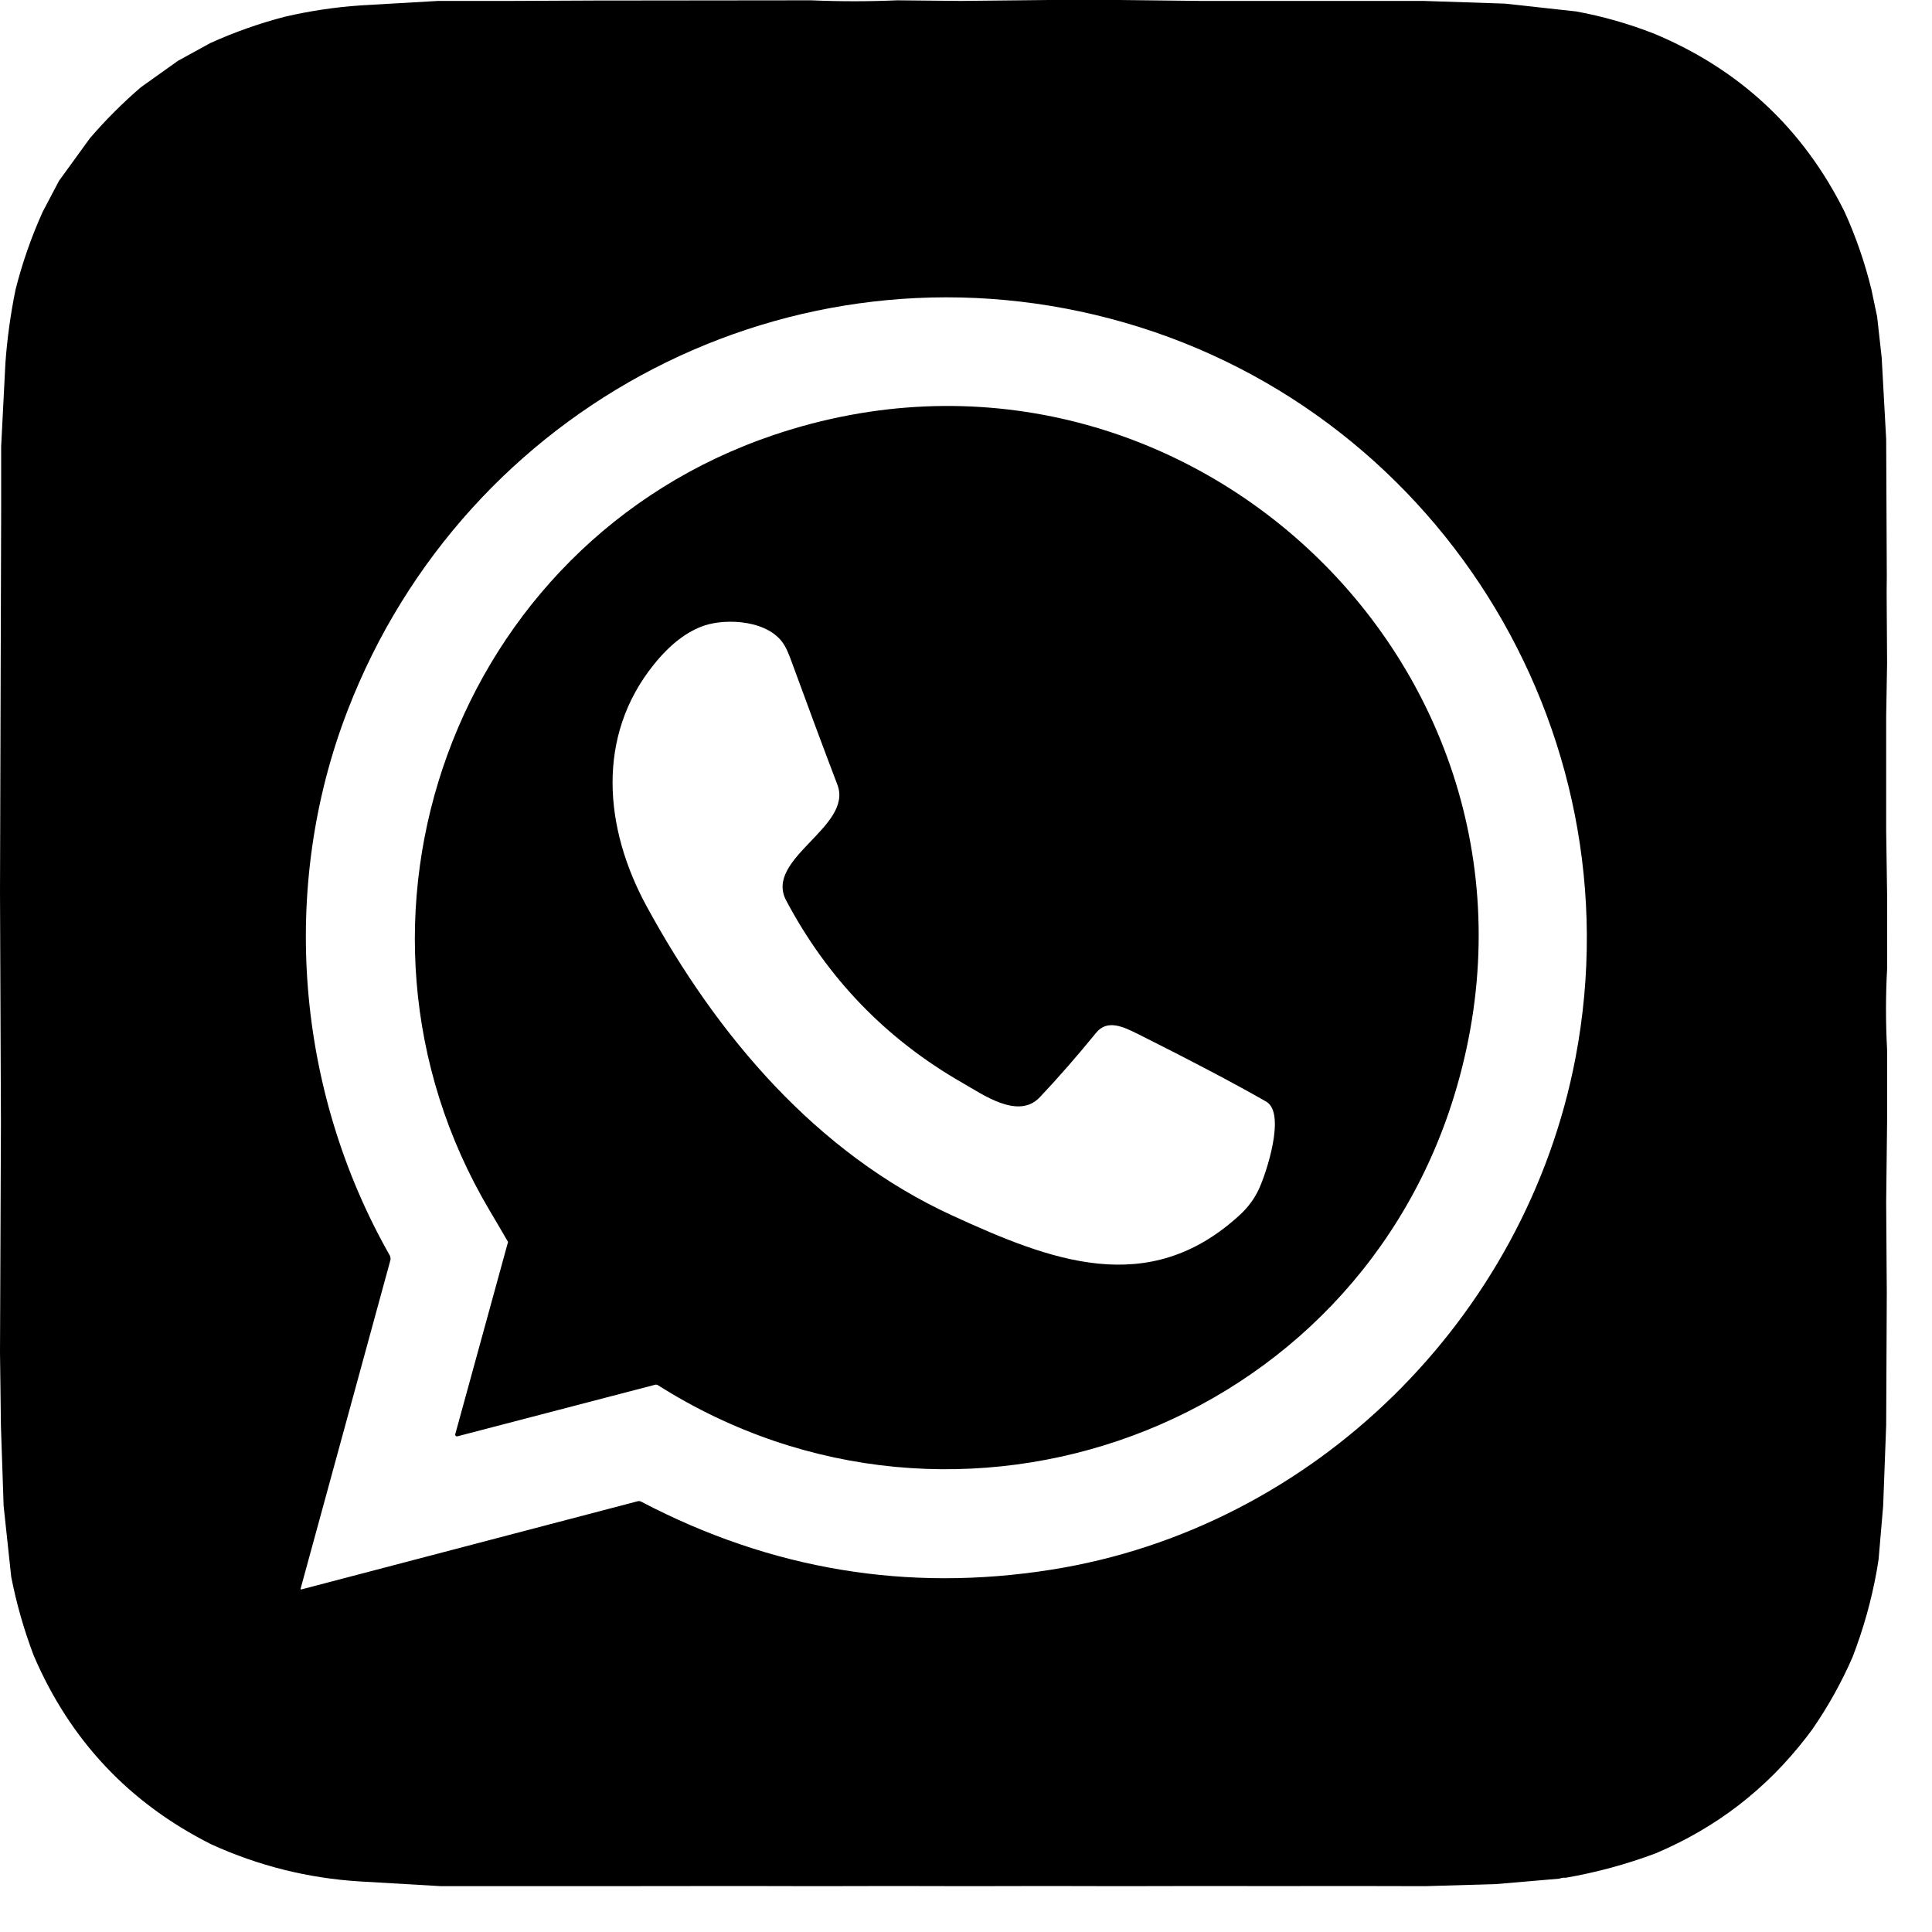
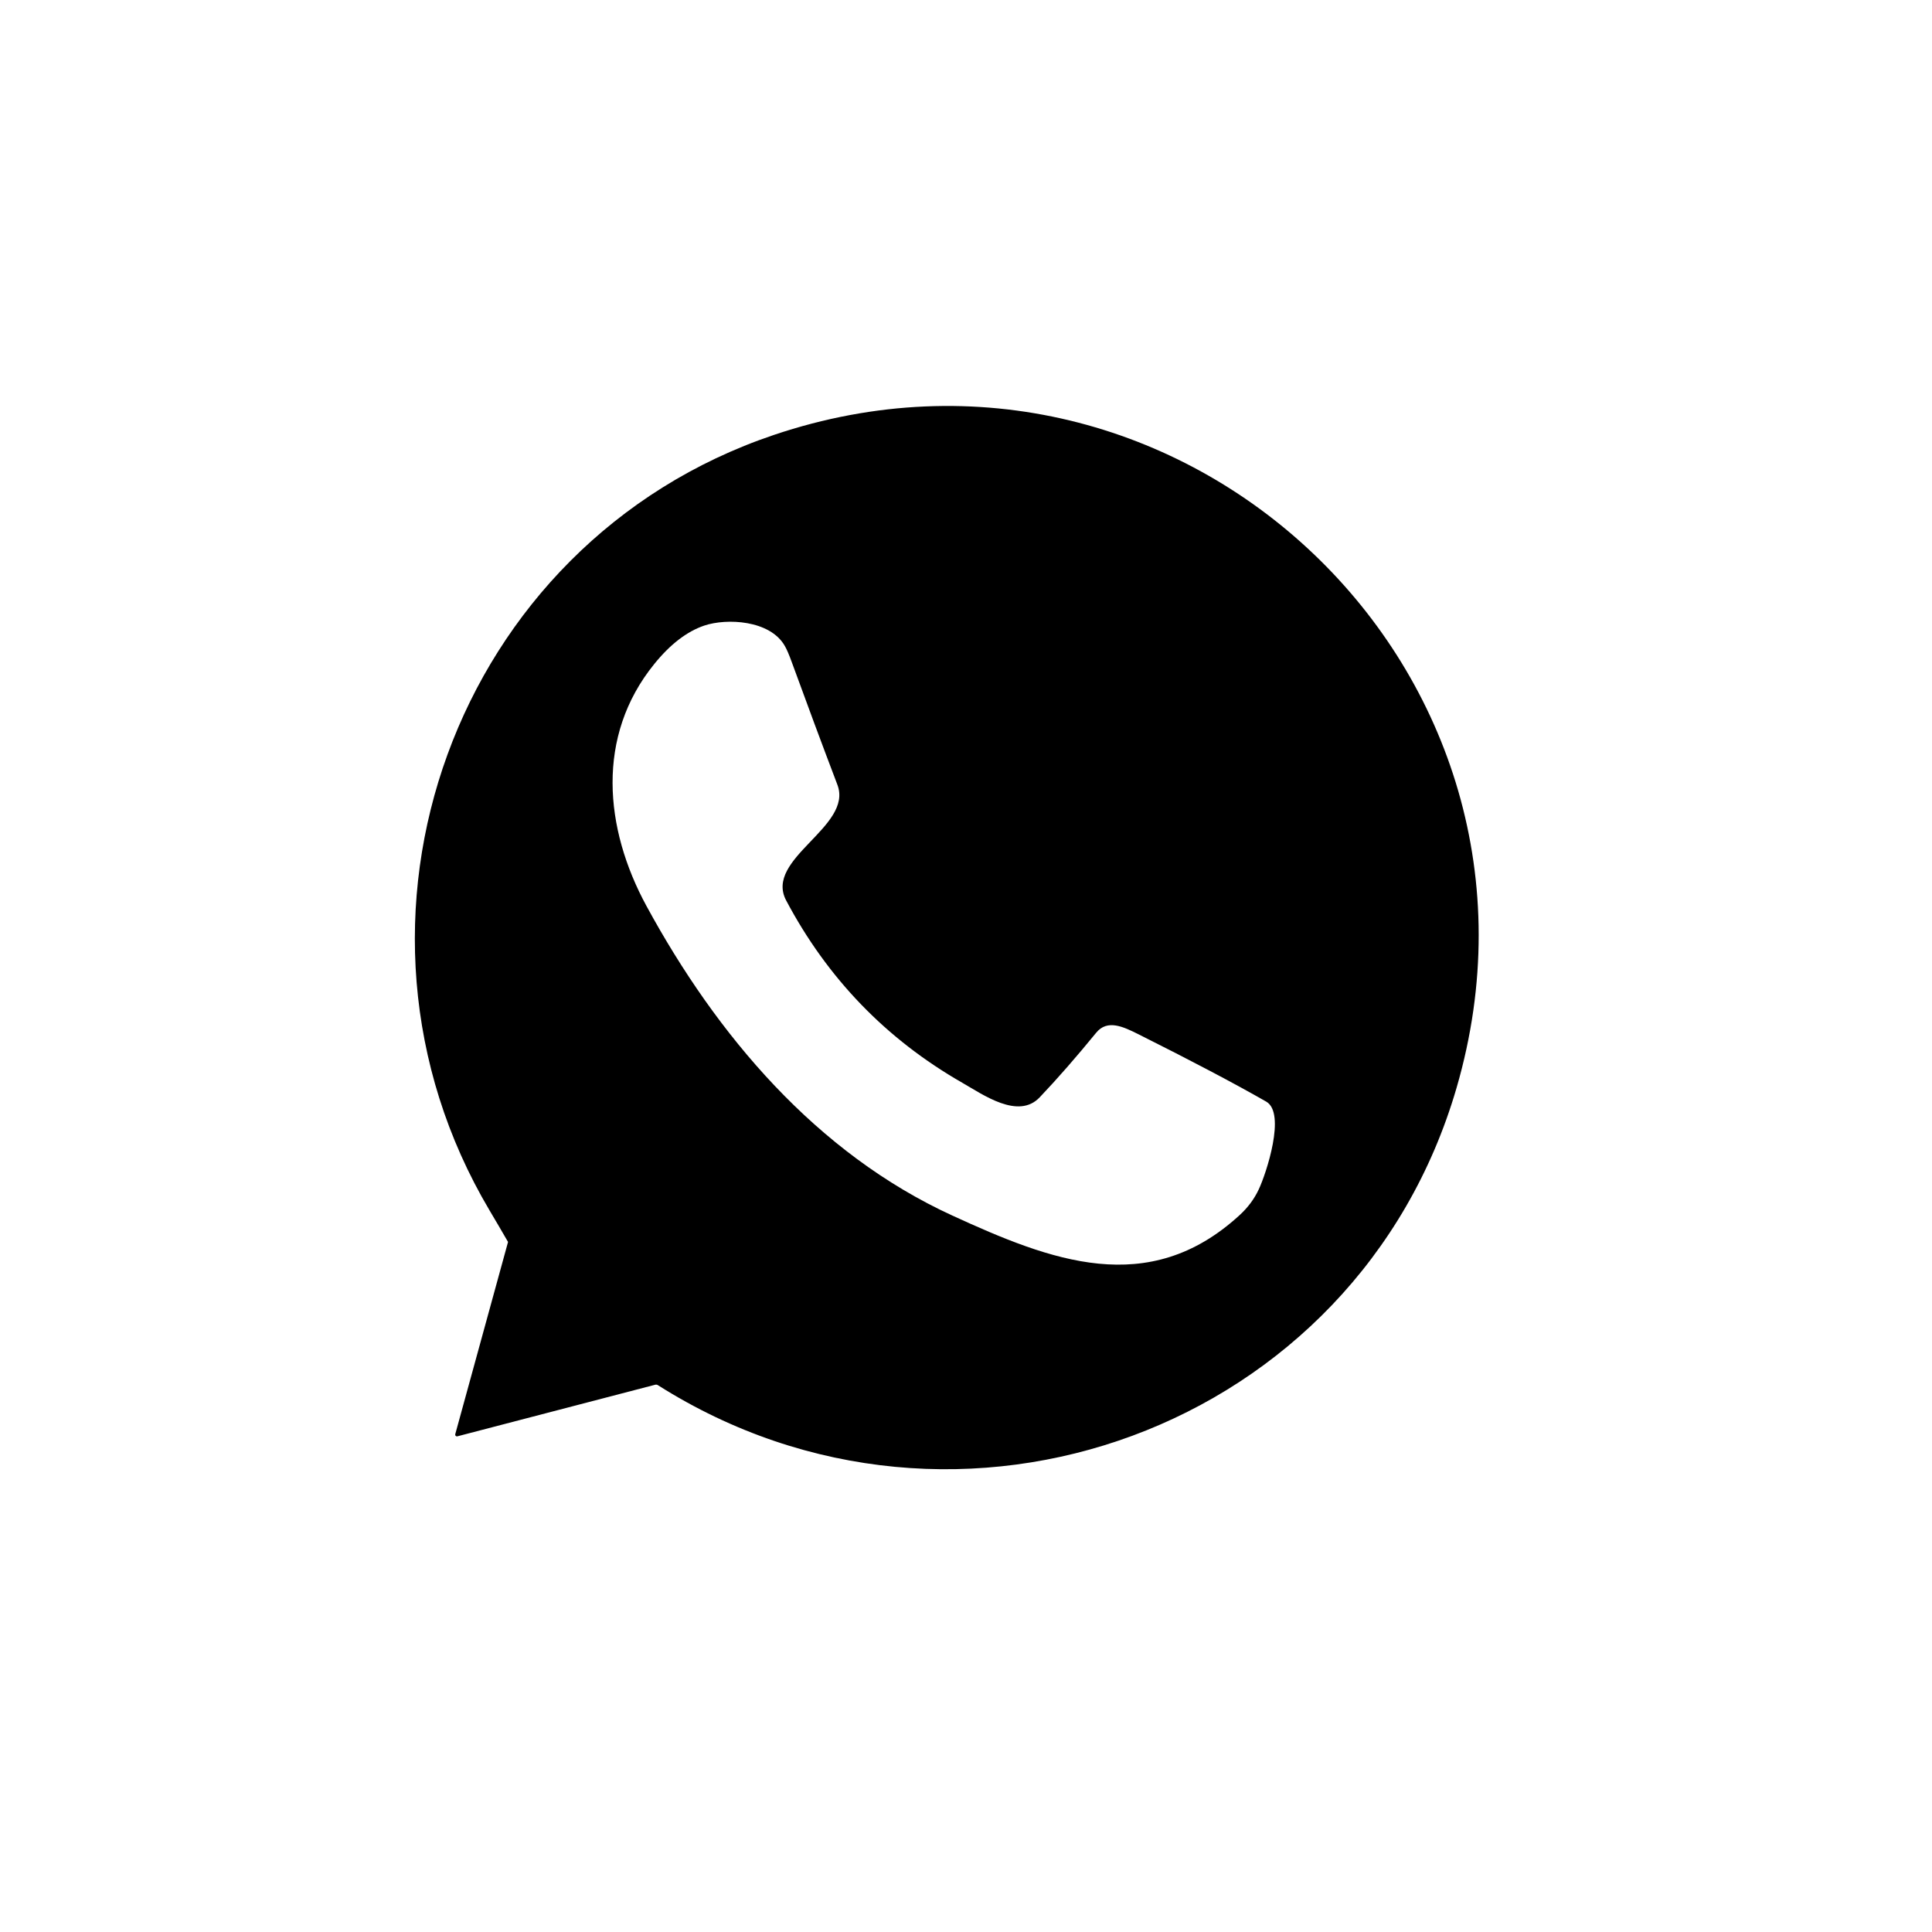
<svg xmlns="http://www.w3.org/2000/svg" width="25" height="25" viewBox="0 0 25 25" fill="none">
-   <path d="M7.687 0.007L10.496 0.004C10.867 0.02 11.239 0.02 11.611 0.004L12.432 0.012L13.571 0H14.487L15.543 0.012H18.419L19.475 0.047L20.395 0.148C20.736 0.21 21.071 0.306 21.4 0.434C22.509 0.896 23.331 1.663 23.867 2.737C24.015 3.062 24.131 3.399 24.216 3.746L24.29 4.098L24.349 4.627L24.407 5.683L24.415 7.456L24.413 7.663L24.419 8.582L24.407 9.263V10.754L24.42 11.63L24.419 12.538C24.4 12.886 24.4 13.235 24.419 13.583V14.51L24.407 15.555L24.413 16.471L24.415 16.717L24.407 18.442L24.368 19.487L24.309 20.176L24.286 20.32C24.217 20.706 24.112 21.081 23.971 21.445C23.829 21.771 23.656 22.081 23.451 22.378L23.374 22.48C22.856 23.152 22.205 23.653 21.422 23.983C21.045 24.124 20.658 24.229 20.262 24.298C20.236 24.295 20.208 24.299 20.176 24.31L19.358 24.38L18.442 24.407L17.495 24.405L16.476 24.406L15.522 24.405L14.51 24.407L13.55 24.405L12.538 24.407L11.578 24.405L10.566 24.407L9.607 24.405L8.588 24.406L7.667 24.407H6.622H5.707L4.646 24.345C3.983 24.303 3.347 24.144 2.737 23.867C1.672 23.333 0.905 22.517 0.436 21.422C0.31 21.09 0.213 20.751 0.145 20.403L0.047 19.487L0.012 18.454L0 17.503L0.012 14.534L0 11.54L0.015 6.6L0.015 5.777L0.07 4.697C0.093 4.378 0.137 4.062 0.201 3.748C0.287 3.407 0.403 3.072 0.552 2.742L0.763 2.341L1.164 1.788C1.367 1.552 1.587 1.332 1.823 1.129L2.303 0.787L2.722 0.557C3.041 0.413 3.363 0.3 3.688 0.216C4.011 0.141 4.335 0.093 4.662 0.07L5.671 0.012H6.587L7.687 0.007ZM8.298 19.432C9.977 20.312 11.745 20.606 13.602 20.312C17.004 19.775 19.745 17.057 20.387 13.688C21.201 9.412 18.552 5.221 14.358 4.121C10.25 3.043 6.025 5.237 4.498 9.193C3.615 11.478 3.827 14.105 5.043 16.244C5.048 16.254 5.052 16.265 5.053 16.276C5.054 16.287 5.054 16.298 5.051 16.309L3.89 20.557C3.889 20.558 3.889 20.56 3.89 20.561C3.89 20.563 3.891 20.564 3.892 20.565C3.893 20.566 3.894 20.567 3.896 20.567C3.897 20.568 3.899 20.568 3.9 20.567L8.252 19.426C8.268 19.422 8.284 19.424 8.298 19.432Z" fill="black" />
  <path d="M6.573 16.069C6.493 15.931 6.414 15.795 6.334 15.661C4.114 11.916 5.879 7.024 10.011 5.629C15.291 3.846 20.413 8.697 18.848 14.076C17.564 18.492 12.394 20.383 8.513 17.924C8.502 17.917 8.489 17.915 8.476 17.919L5.918 18.586C5.914 18.587 5.91 18.587 5.907 18.586C5.903 18.585 5.9 18.583 5.897 18.58C5.894 18.577 5.892 18.574 5.891 18.57C5.89 18.566 5.89 18.562 5.891 18.558L6.574 16.071C6.574 16.071 6.574 16.07 6.574 16.07C6.574 16.07 6.573 16.069 6.573 16.069ZM10.173 11.652C9.885 11.109 11.043 10.7 10.836 10.155C10.636 9.629 10.44 9.101 10.247 8.572C10.211 8.472 10.18 8.4 10.154 8.356C9.963 8.024 9.405 7.997 9.113 8.095C8.889 8.171 8.672 8.337 8.464 8.595C7.71 9.527 7.818 10.717 8.365 11.723C9.275 13.397 10.566 14.924 12.325 15.73C13.596 16.313 14.859 16.806 16.038 15.726C16.147 15.627 16.23 15.515 16.288 15.391C16.385 15.186 16.644 14.404 16.385 14.255C15.969 14.017 15.416 13.726 14.727 13.381C14.534 13.285 14.329 13.187 14.185 13.363C13.926 13.68 13.682 13.959 13.454 14.199C13.177 14.492 12.72 14.164 12.452 14.011C11.467 13.447 10.707 12.66 10.173 11.652Z" fill="black" />
</svg>